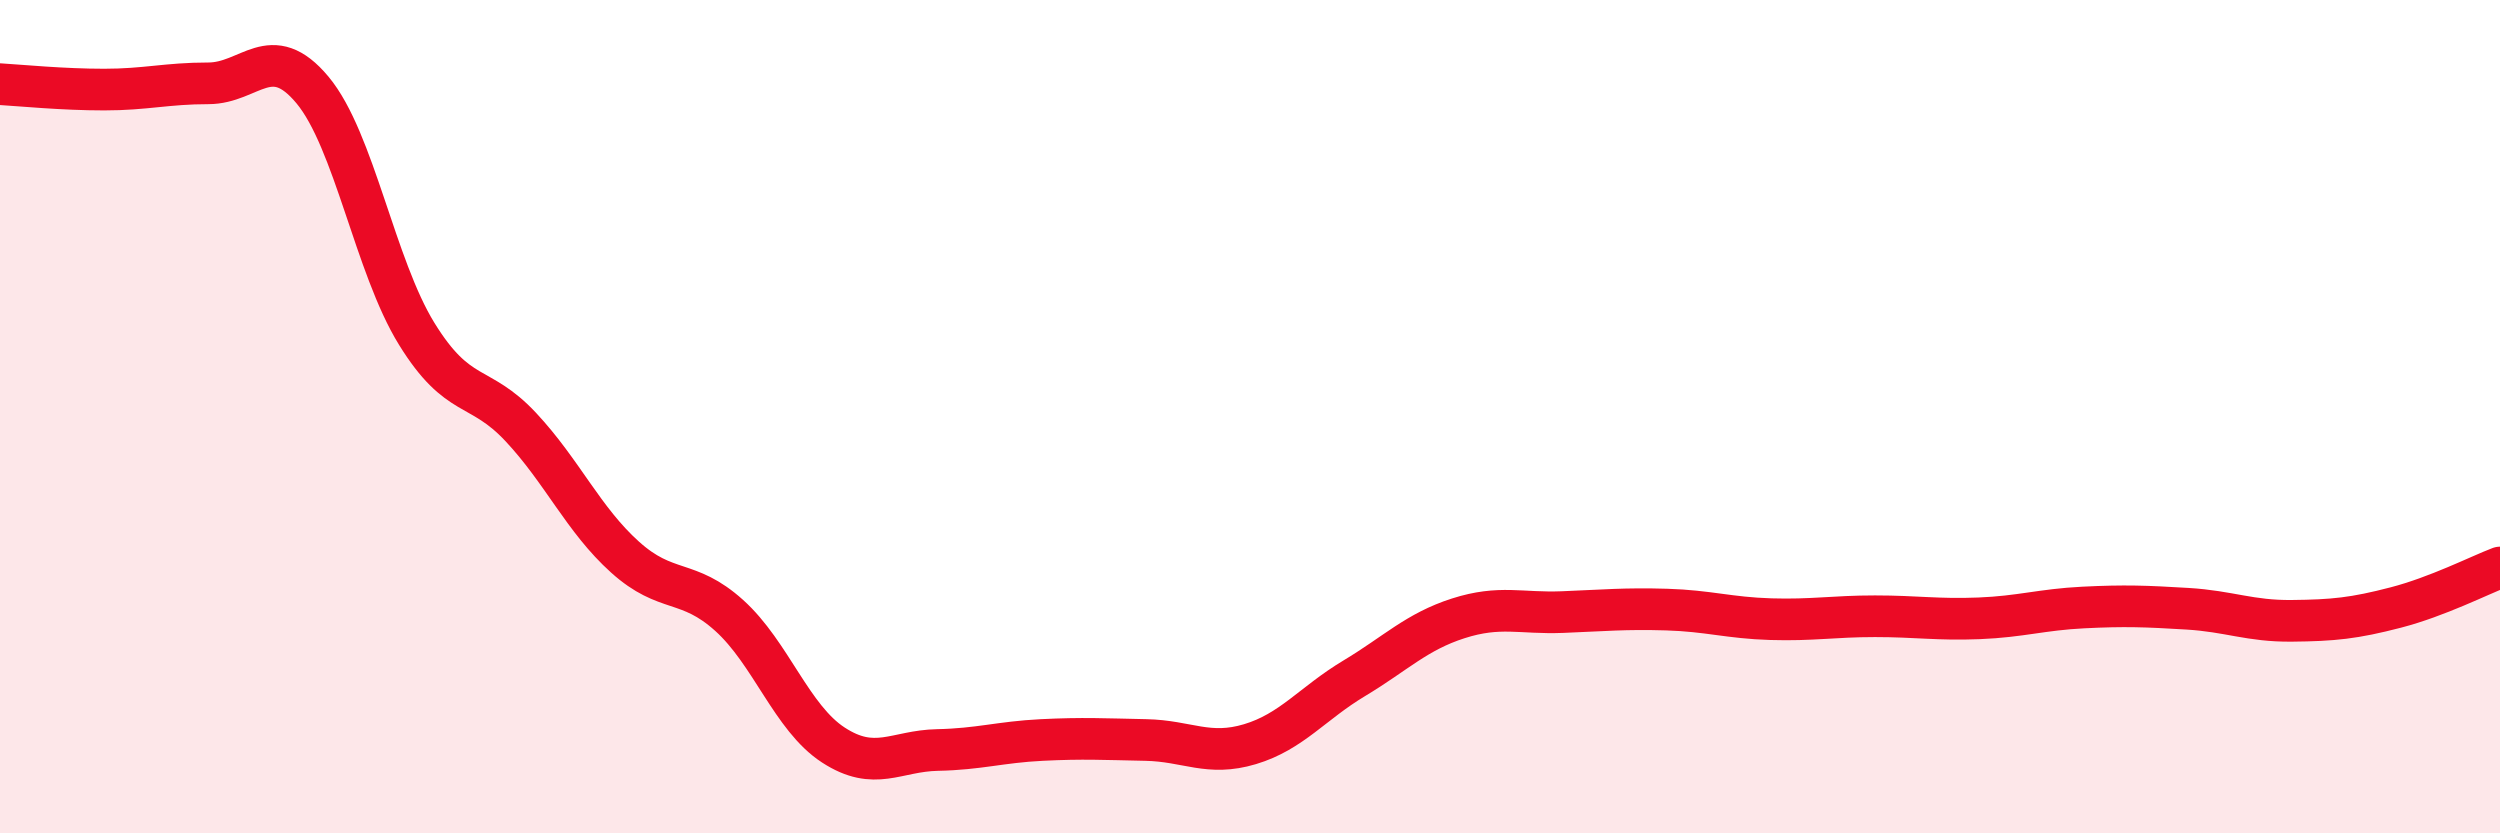
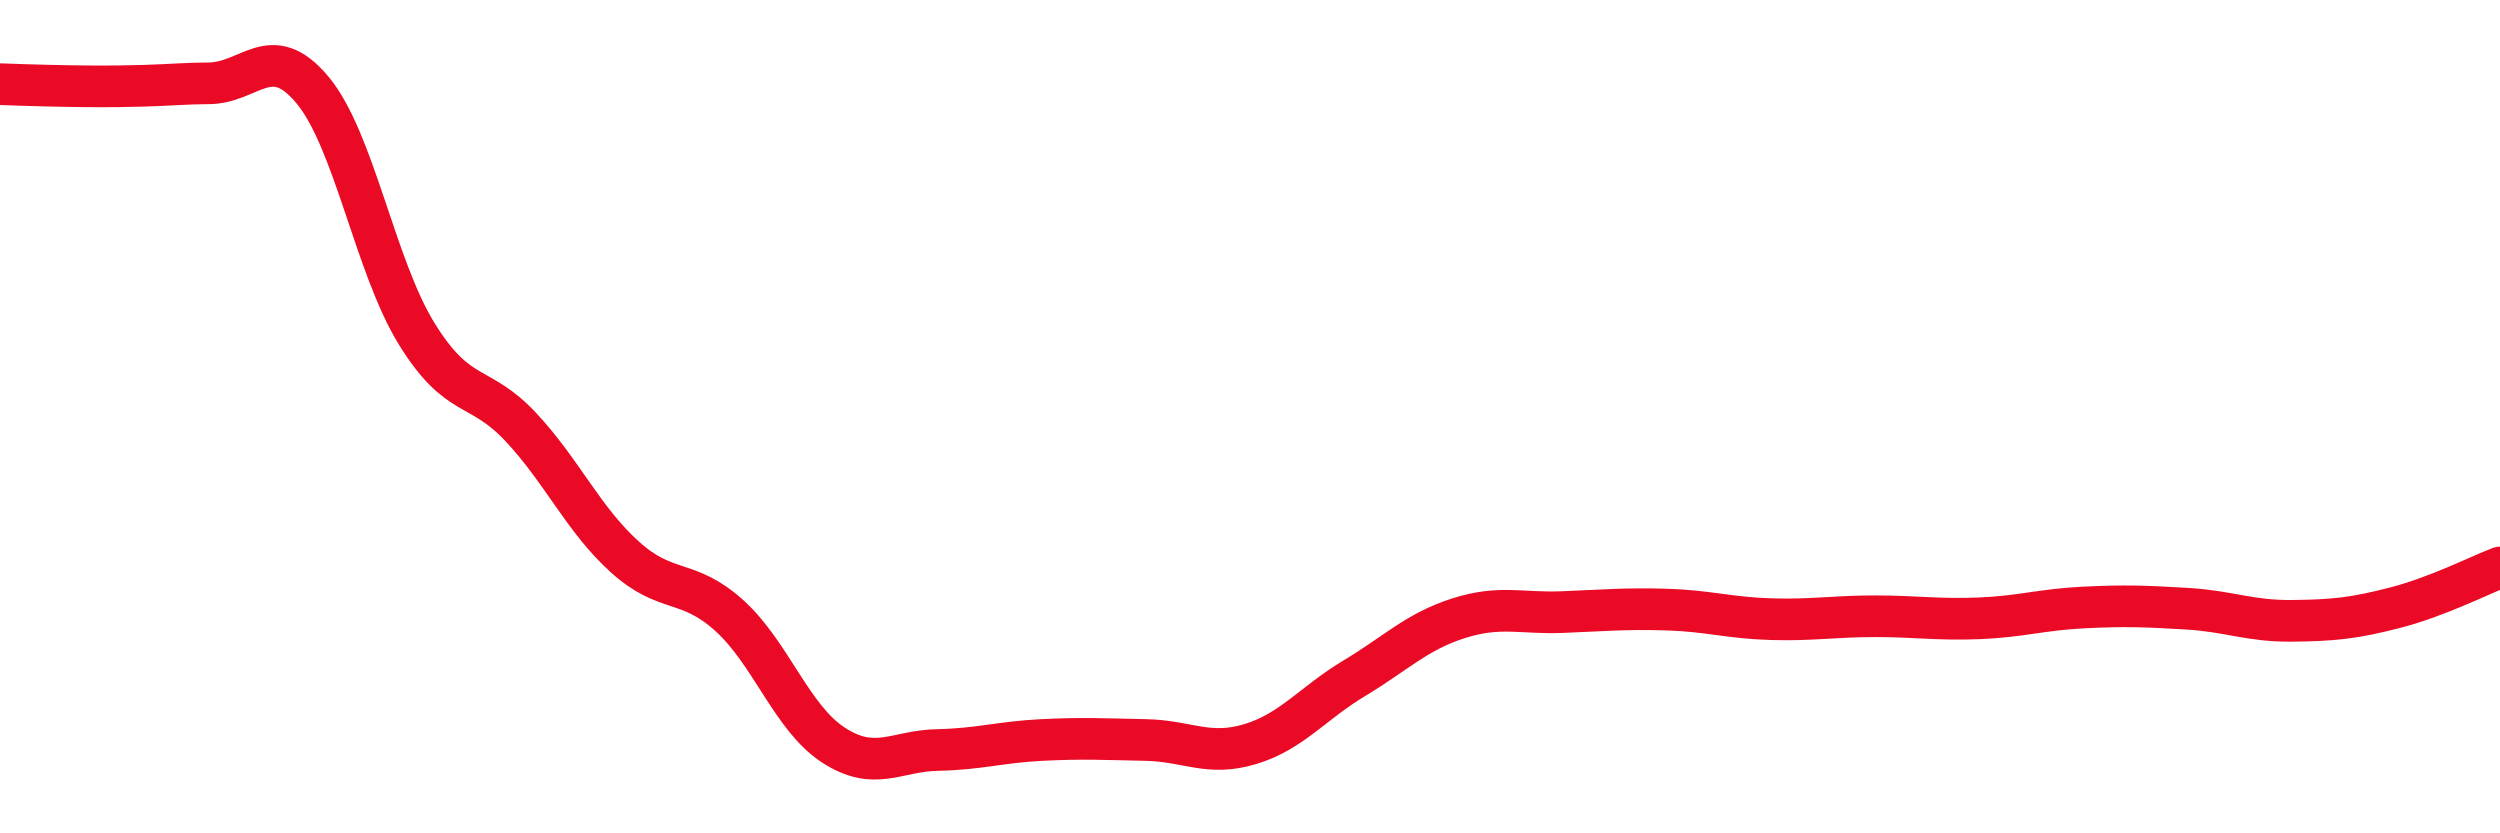
<svg xmlns="http://www.w3.org/2000/svg" width="60" height="20" viewBox="0 0 60 20">
-   <path d="M 0,2.02 C 0.5,2.05 1.5,2.15 2.5,2.15 C 3.5,2.15 4,2 5,2 C 6,2 6.5,0.96 7.5,2.16 C 8.5,3.36 9,6.39 10,8.01 C 11,9.63 11.5,9.18 12.5,10.25 C 13.5,11.32 14,12.47 15,13.37 C 16,14.27 16.5,13.87 17.5,14.77 C 18.5,15.67 19,17.23 20,17.88 C 21,18.53 21.5,18.02 22.5,18 C 23.5,17.98 24,17.81 25,17.76 C 26,17.71 26.5,17.74 27.5,17.76 C 28.5,17.78 29,18.16 30,17.86 C 31,17.56 31.5,16.88 32.5,16.28 C 33.5,15.68 34,15.16 35,14.84 C 36,14.52 36.5,14.73 37.5,14.69 C 38.5,14.65 39,14.6 40,14.63 C 41,14.66 41.5,14.83 42.5,14.86 C 43.5,14.89 44,14.79 45,14.79 C 46,14.79 46.5,14.88 47.5,14.84 C 48.5,14.8 49,14.63 50,14.58 C 51,14.53 51.5,14.55 52.5,14.61 C 53.5,14.67 54,14.91 55,14.9 C 56,14.89 56.5,14.84 57.5,14.58 C 58.5,14.32 59.5,13.81 60,13.62L60 20L0 20Z" fill="#EB0A25" opacity="0.1" stroke-linecap="round" stroke-linejoin="round" />
-   <path d="M 0,2.02 C 0.5,2.05 1.5,2.15 2.5,2.15 C 3.5,2.15 4,2 5,2 C 6,2 6.5,0.96 7.5,2.16 C 8.5,3.36 9,6.39 10,8.01 C 11,9.63 11.5,9.18 12.5,10.25 C 13.5,11.32 14,12.47 15,13.37 C 16,14.27 16.5,13.87 17.5,14.77 C 18.5,15.67 19,17.23 20,17.88 C 21,18.53 21.5,18.02 22.5,18 C 23.5,17.98 24,17.81 25,17.76 C 26,17.71 26.5,17.74 27.5,17.76 C 28.5,17.78 29,18.16 30,17.86 C 31,17.56 31.5,16.88 32.5,16.28 C 33.5,15.68 34,15.16 35,14.84 C 36,14.52 36.5,14.73 37.5,14.69 C 38.5,14.65 39,14.6 40,14.63 C 41,14.66 41.5,14.83 42.5,14.86 C 43.5,14.89 44,14.79 45,14.79 C 46,14.79 46.5,14.88 47.5,14.84 C 48.5,14.8 49,14.63 50,14.58 C 51,14.53 51.5,14.55 52.5,14.61 C 53.5,14.67 54,14.91 55,14.9 C 56,14.89 56.5,14.84 57.5,14.58 C 58.5,14.32 59.5,13.81 60,13.62" stroke="#EB0A25" stroke-width="1" fill="none" stroke-linecap="round" stroke-linejoin="round" />
+   <path d="M 0,2.02 C 3.5,2.15 4,2 5,2 C 6,2 6.5,0.96 7.5,2.16 C 8.5,3.36 9,6.39 10,8.01 C 11,9.63 11.5,9.18 12.5,10.25 C 13.5,11.32 14,12.47 15,13.37 C 16,14.27 16.5,13.87 17.5,14.77 C 18.5,15.67 19,17.23 20,17.88 C 21,18.53 21.5,18.02 22.5,18 C 23.5,17.98 24,17.81 25,17.76 C 26,17.71 26.5,17.74 27.5,17.76 C 28.5,17.78 29,18.16 30,17.86 C 31,17.56 31.5,16.88 32.5,16.28 C 33.5,15.68 34,15.16 35,14.84 C 36,14.52 36.5,14.73 37.5,14.69 C 38.5,14.65 39,14.6 40,14.63 C 41,14.66 41.5,14.83 42.5,14.86 C 43.5,14.89 44,14.79 45,14.79 C 46,14.79 46.5,14.88 47.5,14.84 C 48.5,14.8 49,14.63 50,14.58 C 51,14.53 51.5,14.55 52.5,14.61 C 53.5,14.67 54,14.91 55,14.9 C 56,14.89 56.5,14.84 57.5,14.58 C 58.5,14.32 59.5,13.81 60,13.62" stroke="#EB0A25" stroke-width="1" fill="none" stroke-linecap="round" stroke-linejoin="round" />
</svg>